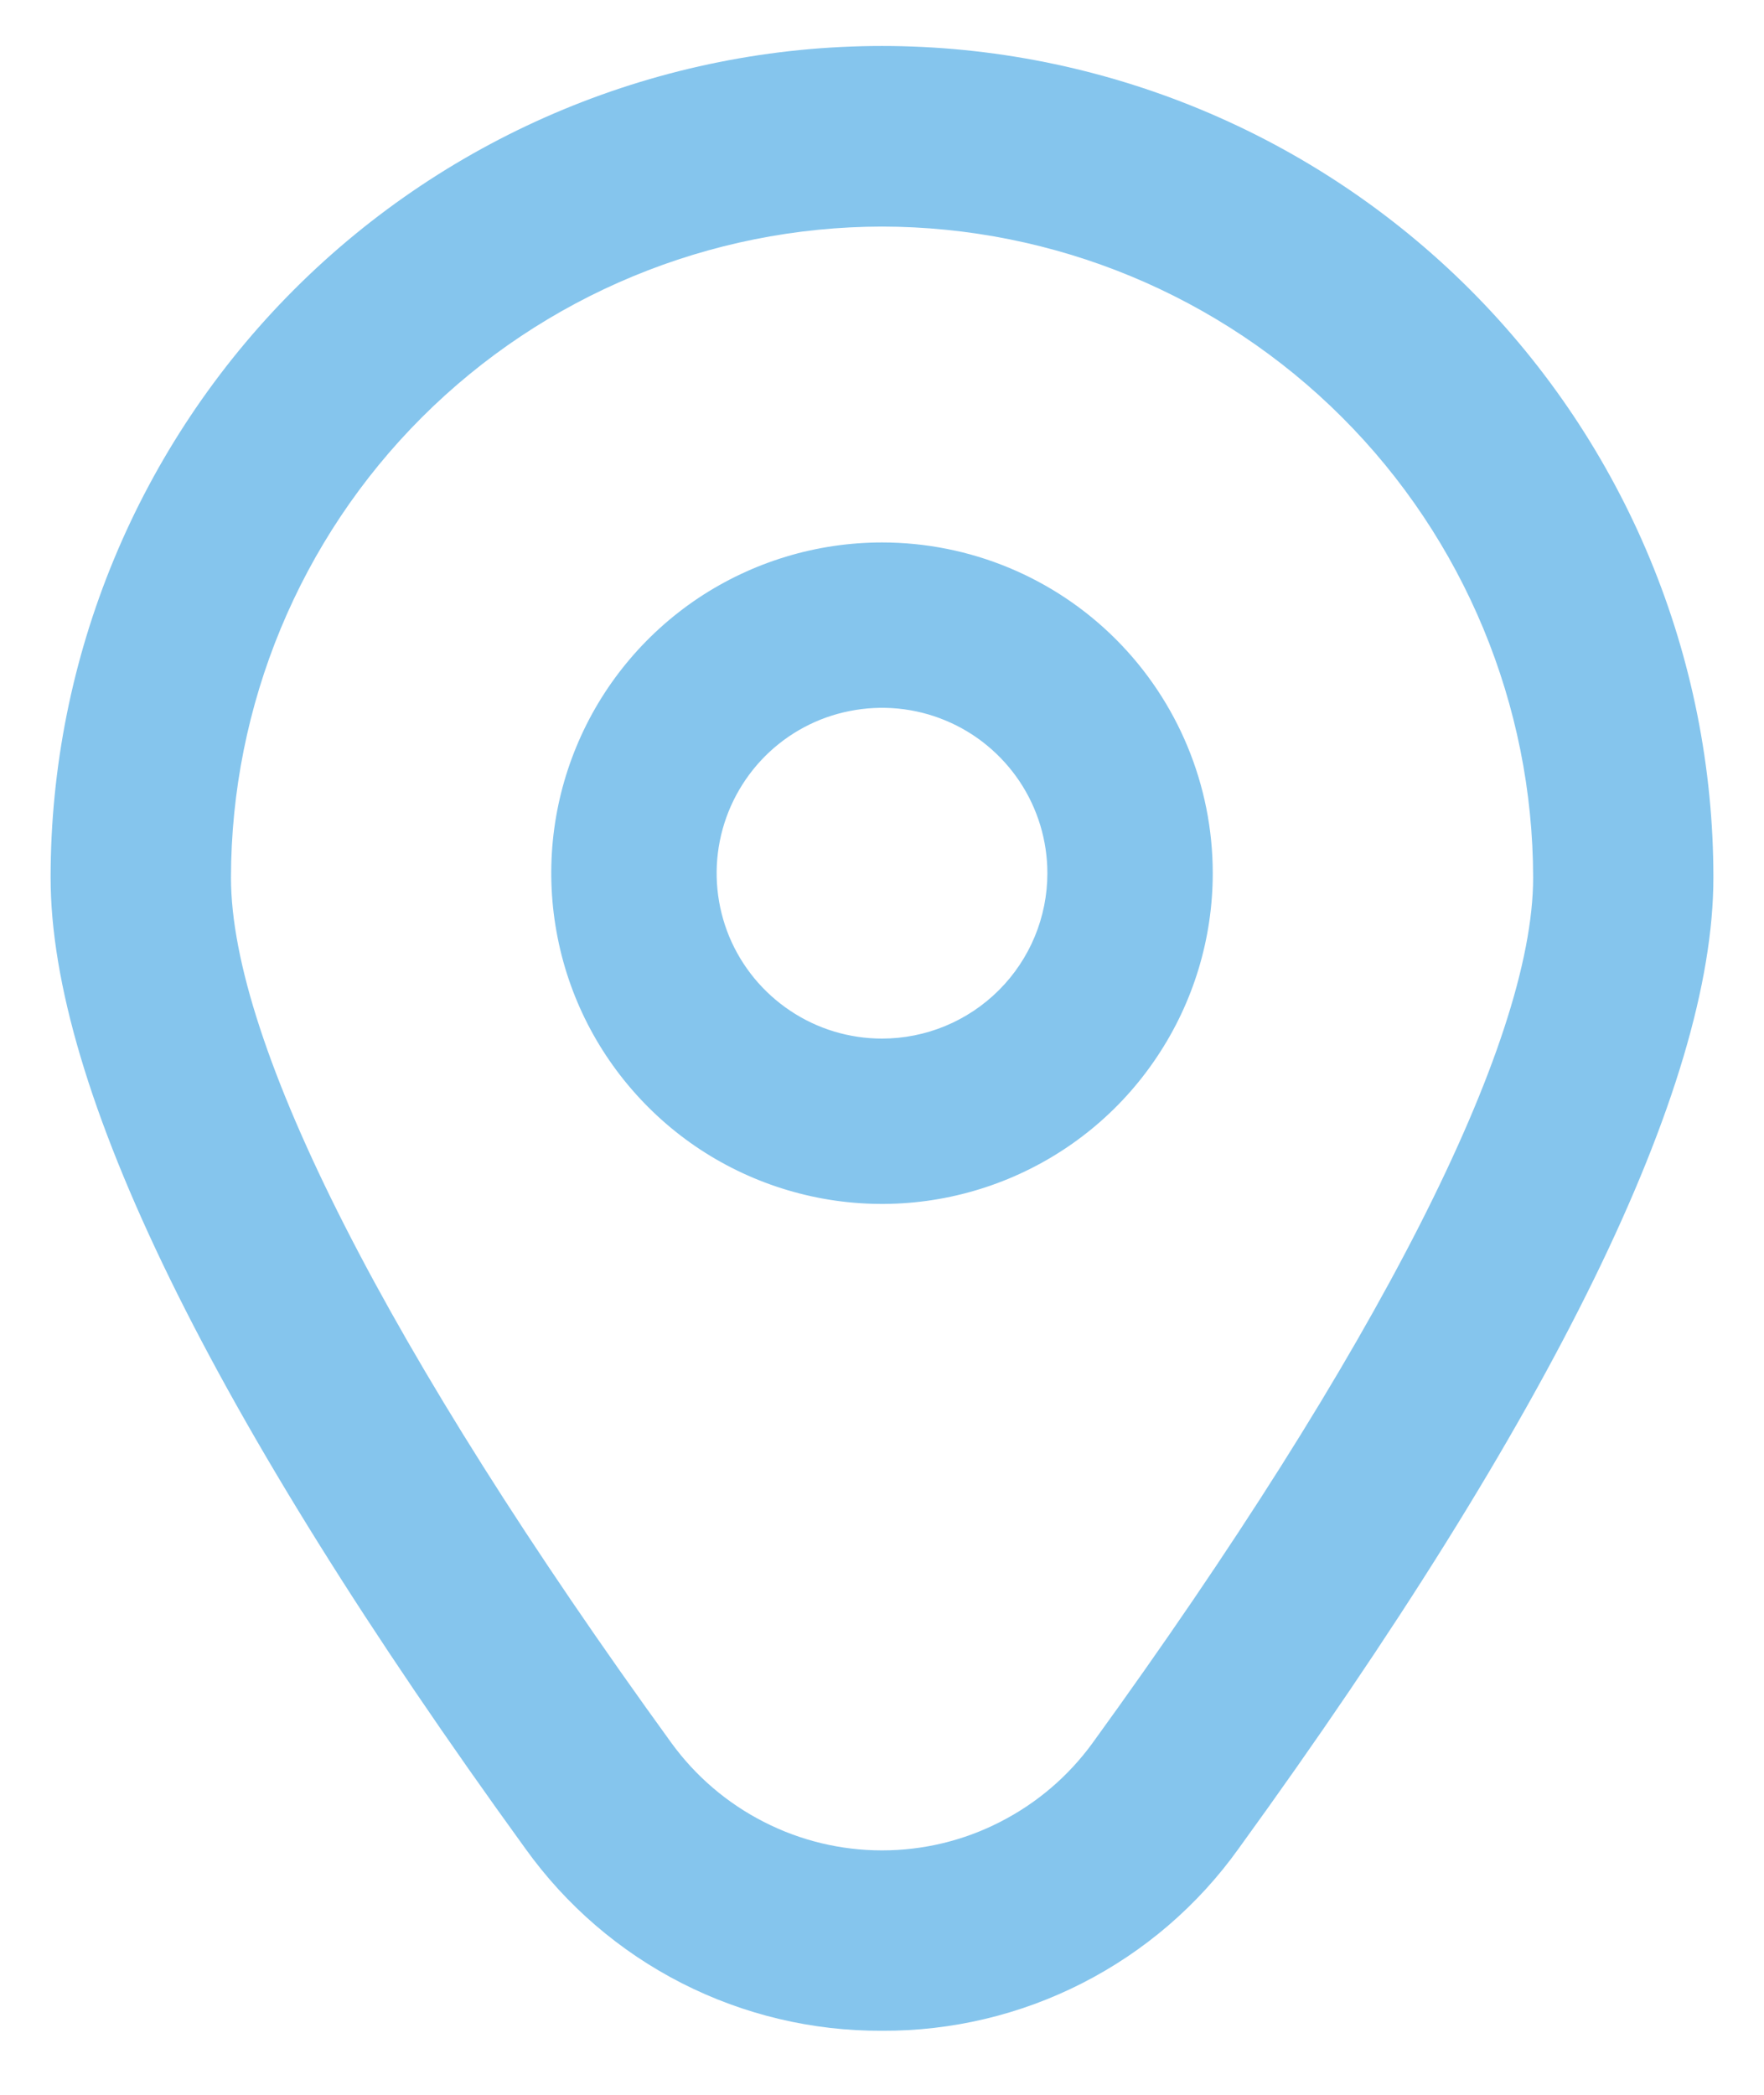
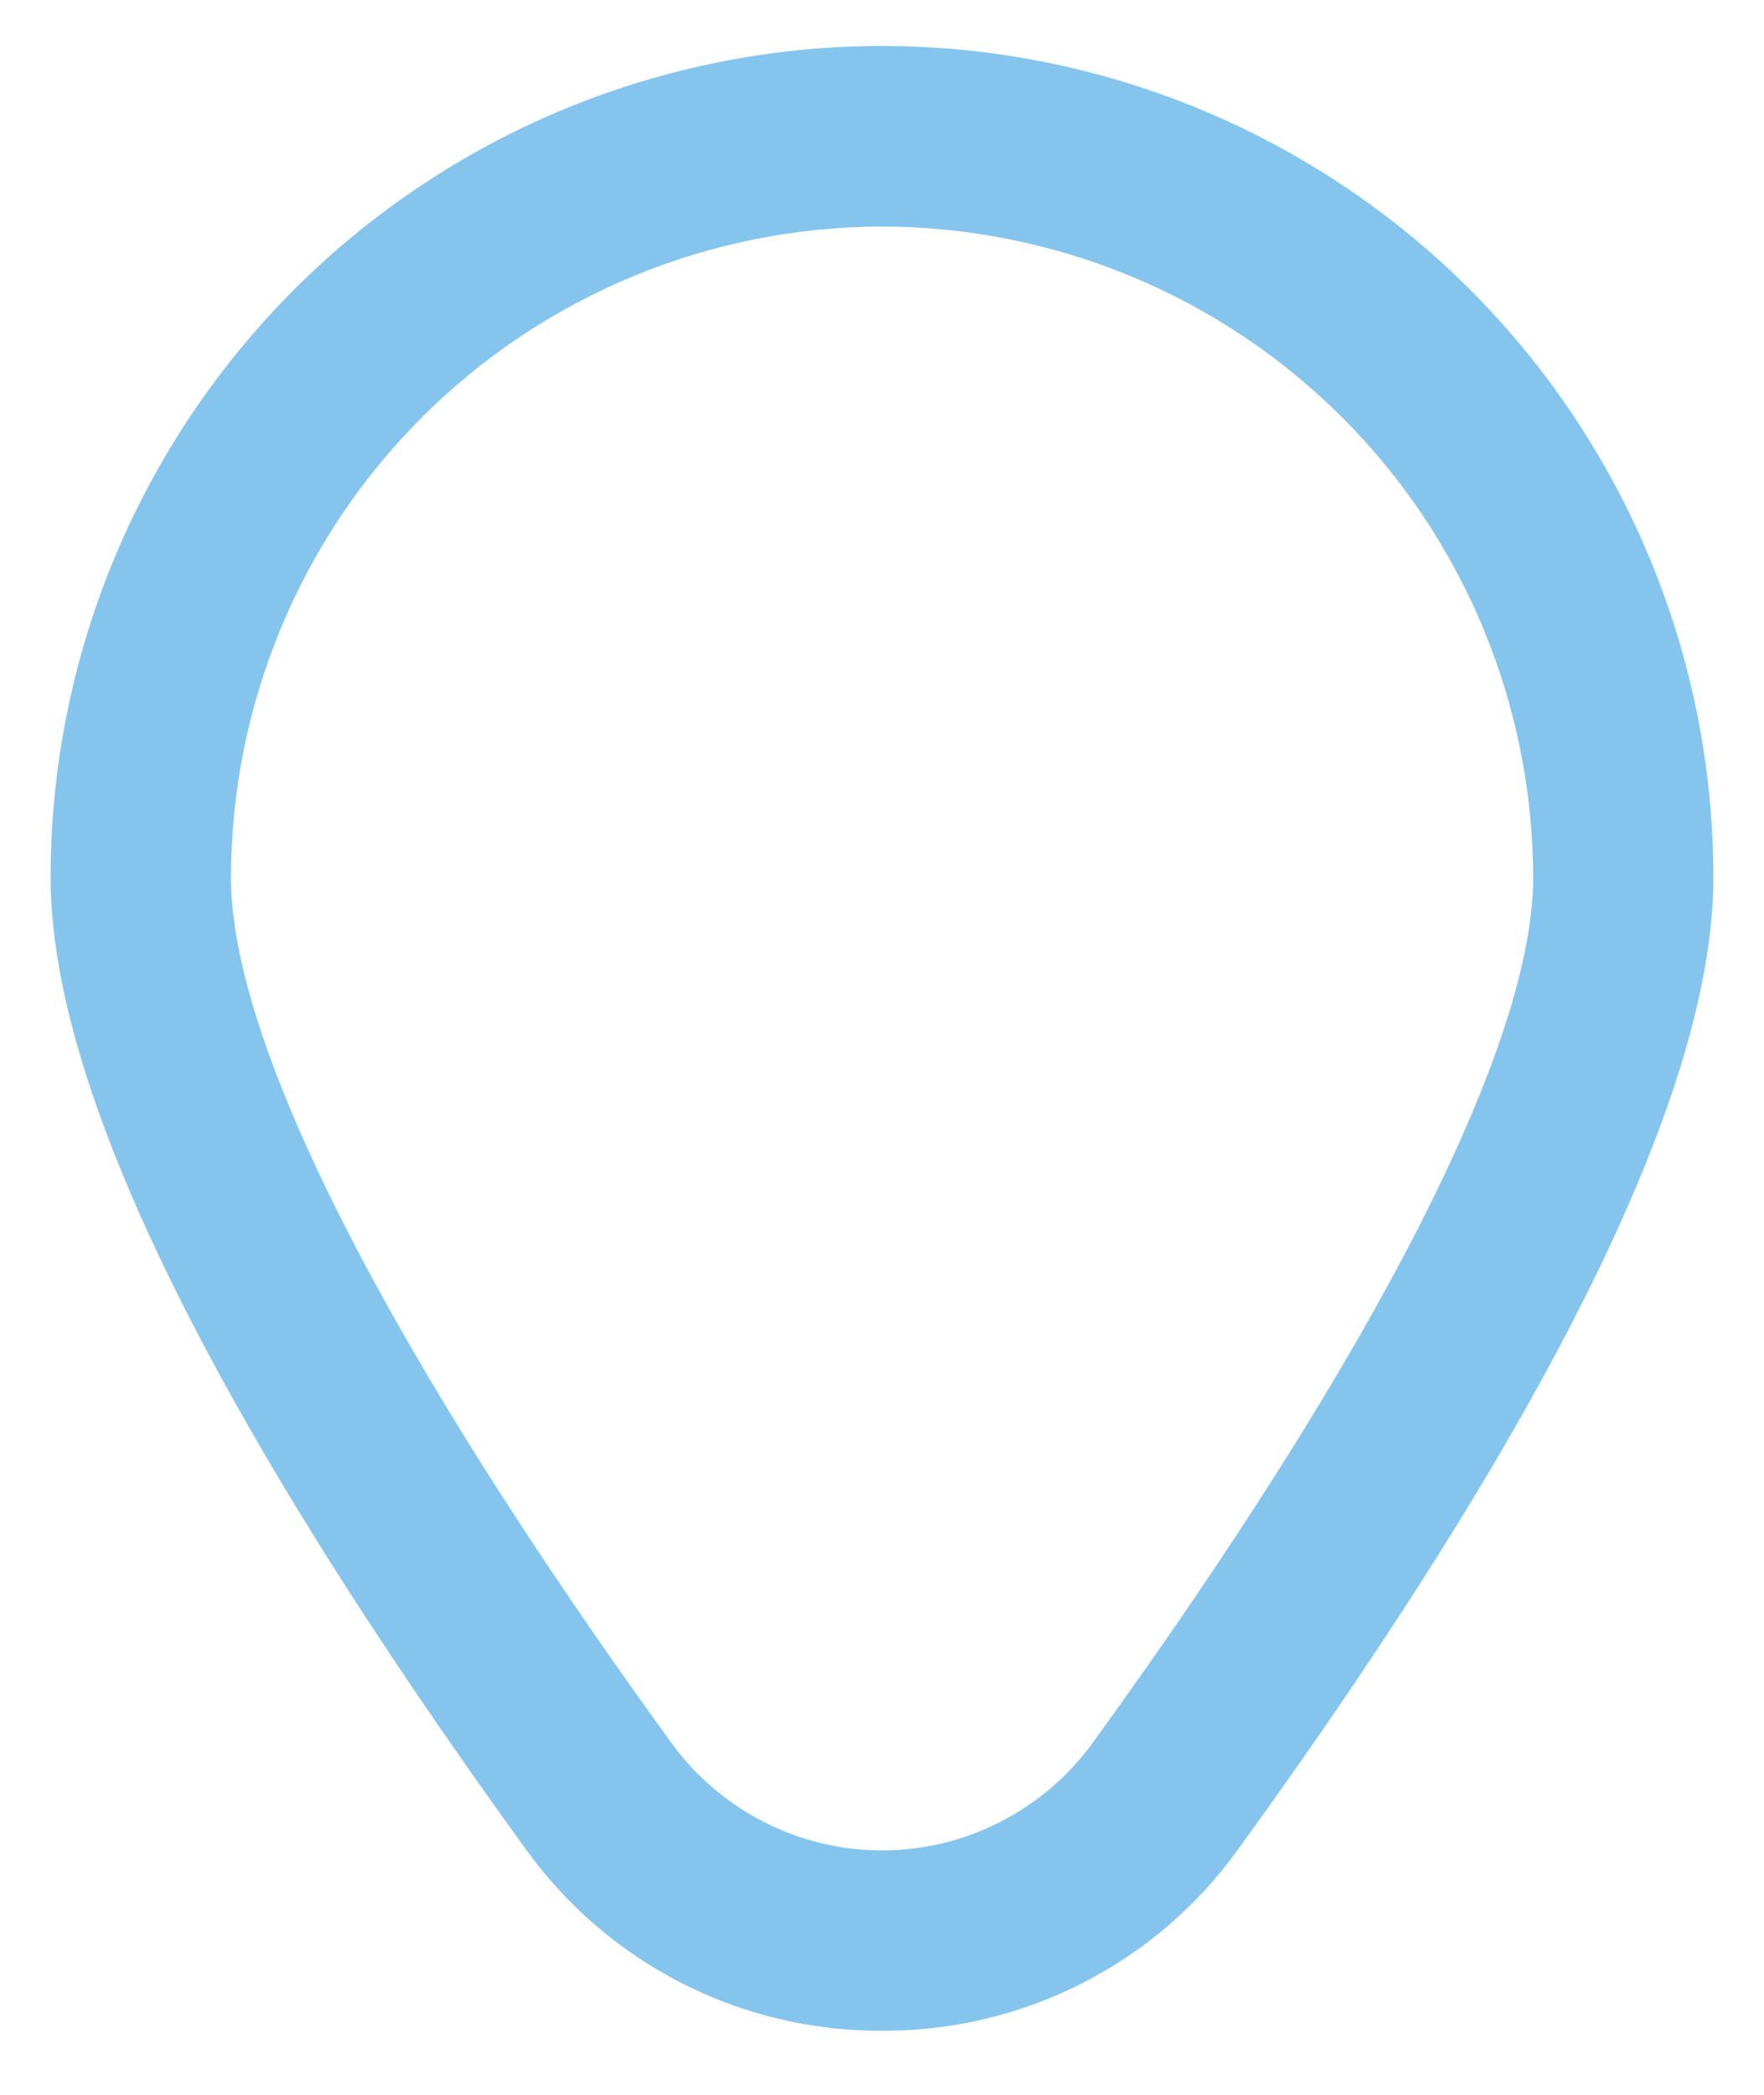
<svg xmlns="http://www.w3.org/2000/svg" width="16" height="19" viewBox="0 0 16 19" fill="none">
-   <path d="M8 4.92C7.407 4.92 6.827 5.096 6.333 5.425C5.84 5.755 5.455 6.223 5.228 6.772C5.001 7.32 4.942 7.923 5.058 8.505C5.173 9.087 5.459 9.621 5.879 10.041C6.298 10.461 6.833 10.746 7.415 10.862C7.997 10.978 8.6 10.918 9.148 10.691C9.696 10.464 10.165 10.08 10.494 9.586C10.824 9.093 11 8.513 11 7.92C11 7.124 10.684 6.361 10.121 5.798C9.559 5.236 8.796 4.92 8 4.92ZM8 9.42C7.703 9.42 7.413 9.332 7.167 9.167C6.92 9.002 6.728 8.768 6.614 8.494C6.501 8.22 6.471 7.918 6.529 7.627C6.587 7.336 6.73 7.069 6.939 6.859C7.149 6.649 7.416 6.506 7.707 6.449C7.998 6.391 8.3 6.42 8.574 6.534C8.848 6.647 9.082 6.84 9.247 7.086C9.412 7.333 9.5 7.623 9.5 7.92C9.5 8.318 9.342 8.699 9.061 8.98C8.779 9.262 8.398 9.42 8 9.42Z" fill="#85C5ED" />
  <path d="M8 18.419C7.369 18.422 6.746 18.274 6.183 17.987C5.62 17.7 5.135 17.282 4.767 16.769C1.909 12.826 0.459 9.862 0.459 7.959C0.459 5.959 1.254 4.041 2.668 2.626C4.082 1.212 6 0.417 8 0.417C10 0.417 11.918 1.212 13.333 2.626C14.747 4.041 15.541 5.959 15.541 7.959C15.541 9.862 14.092 12.826 11.233 16.769C10.866 17.282 10.38 17.7 9.817 17.987C9.255 18.274 8.632 18.422 8 18.419ZM8 2.055C6.435 2.057 4.934 2.679 3.826 3.786C2.719 4.893 2.097 6.395 2.095 7.96C2.095 9.468 3.514 12.255 6.091 15.81C6.31 16.111 6.597 16.356 6.929 16.525C7.261 16.695 7.628 16.783 8 16.783C8.373 16.783 8.74 16.695 9.071 16.525C9.403 16.356 9.69 16.111 9.909 15.81C12.486 12.255 13.906 9.468 13.906 7.96C13.904 6.395 13.281 4.893 12.174 3.786C11.067 2.679 9.566 2.057 8 2.055Z" fill="#85C5ED" />
</svg>